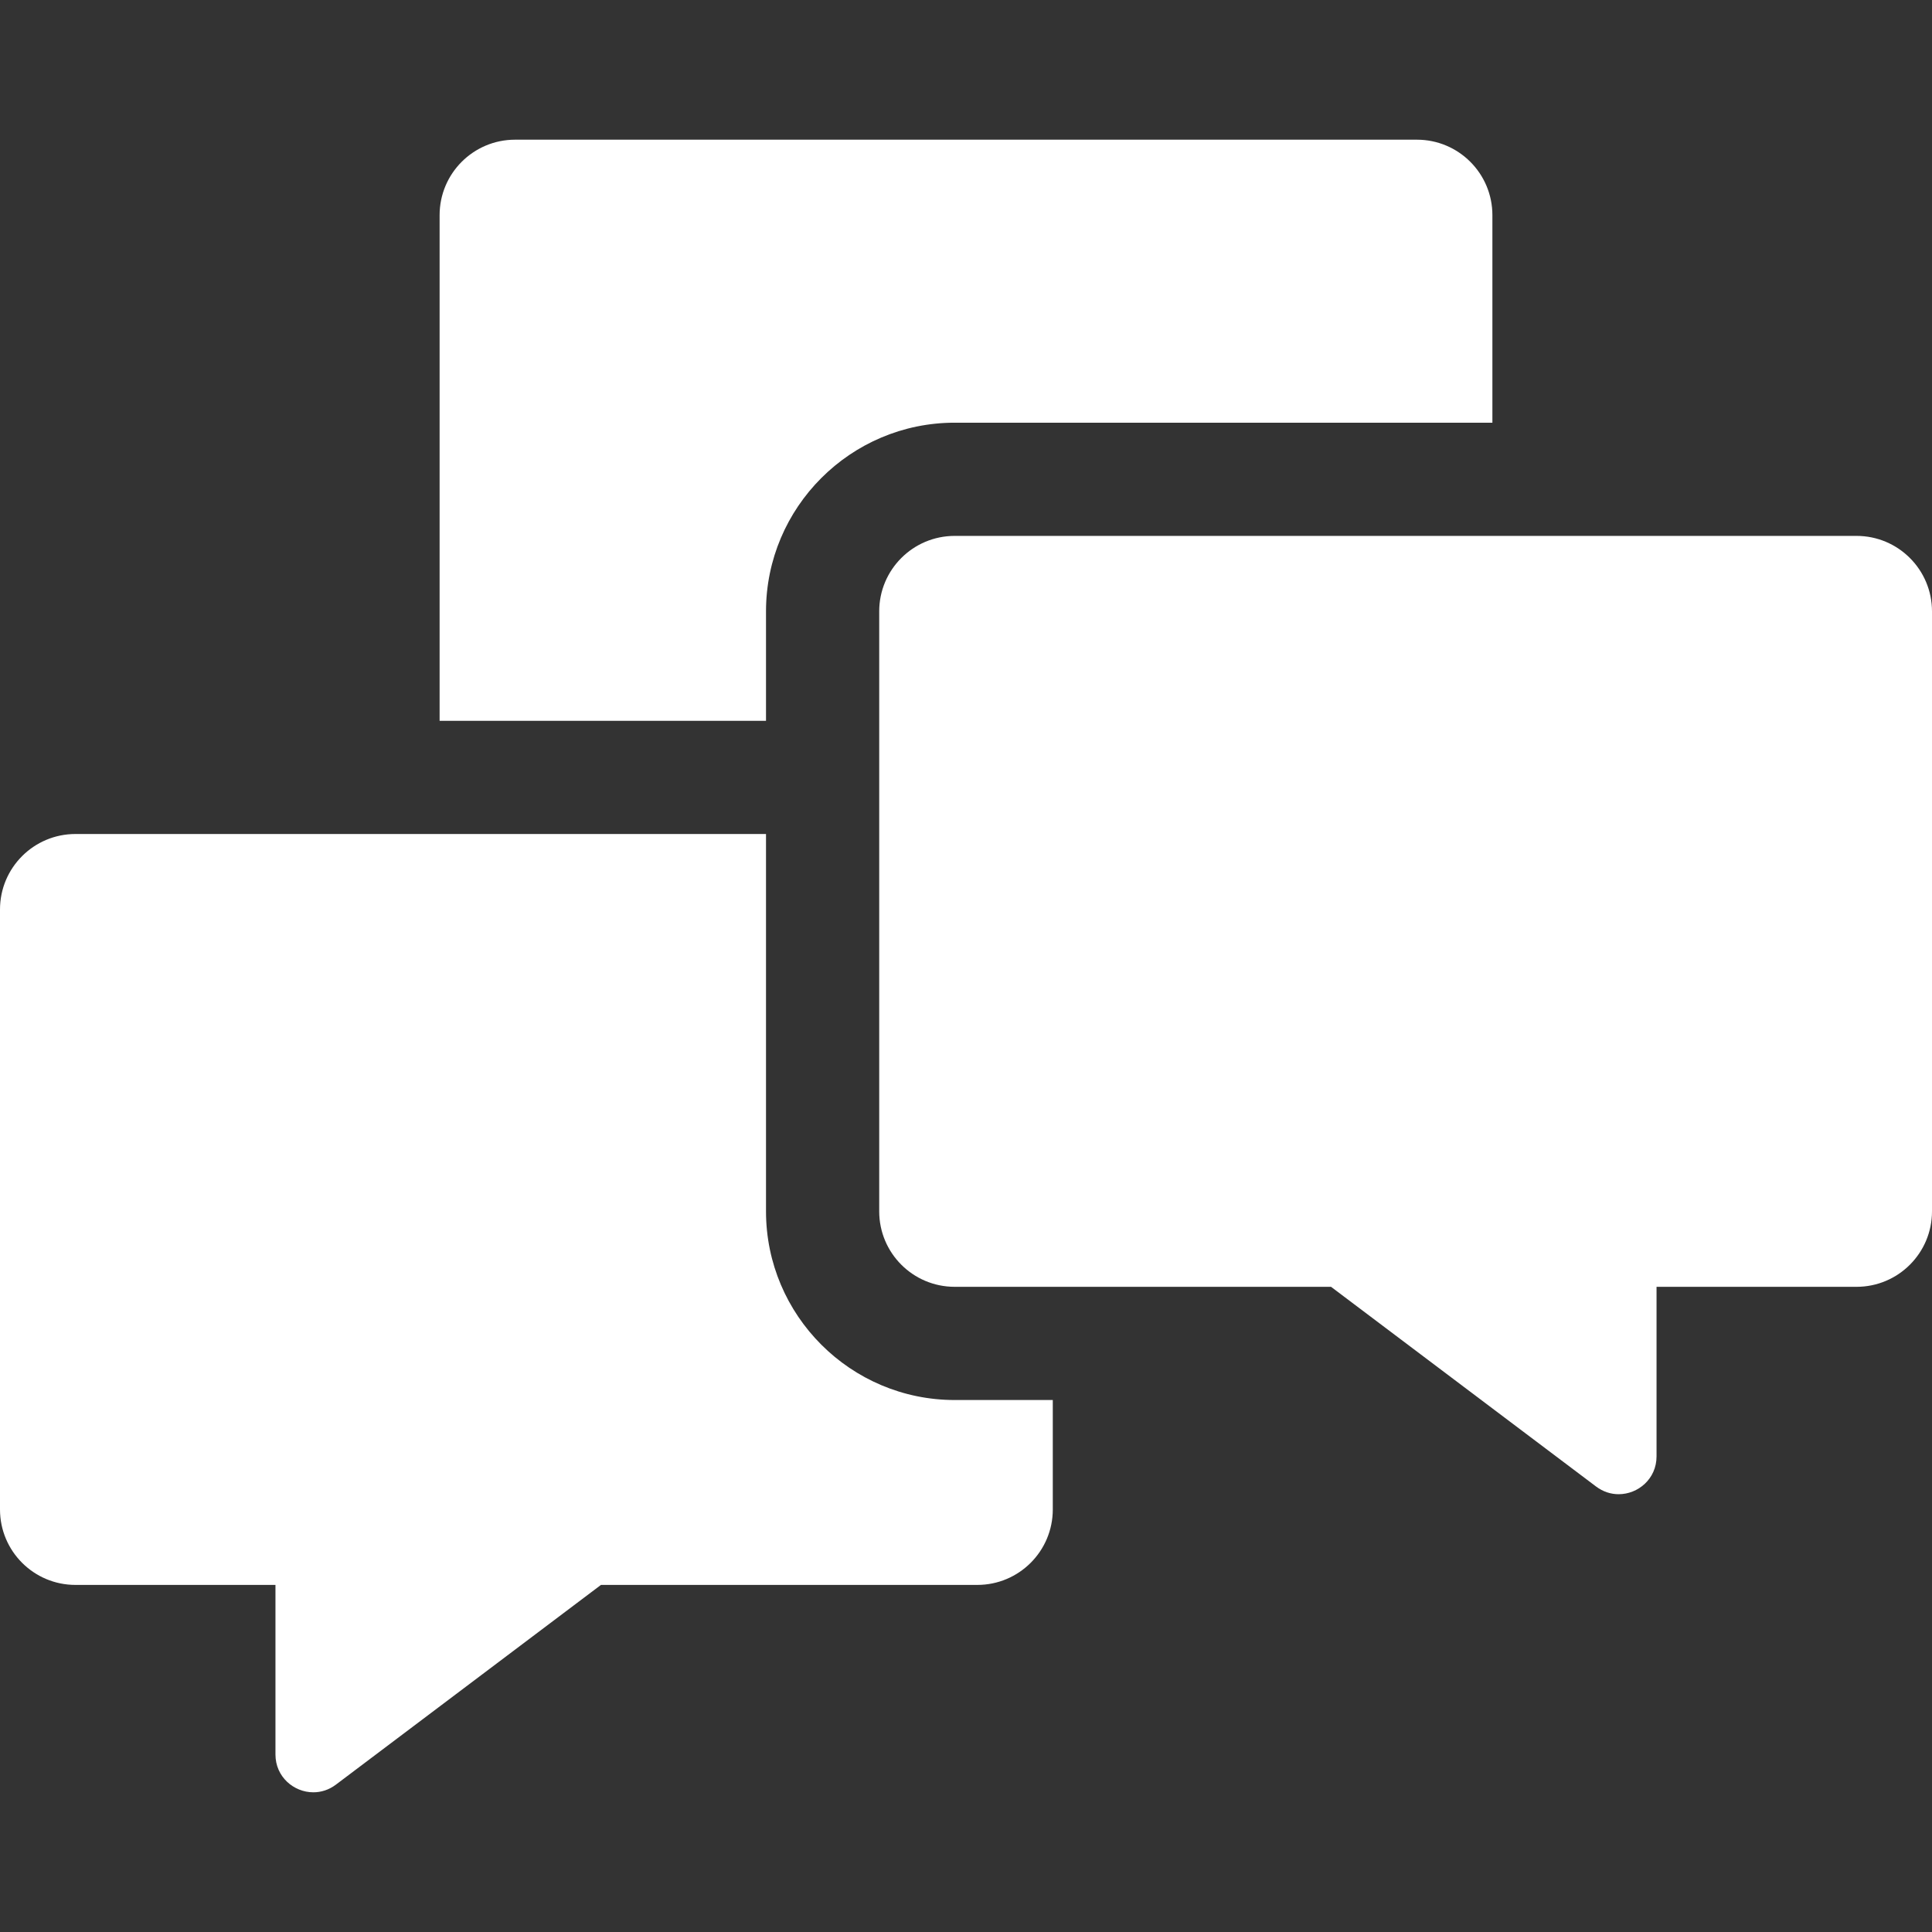
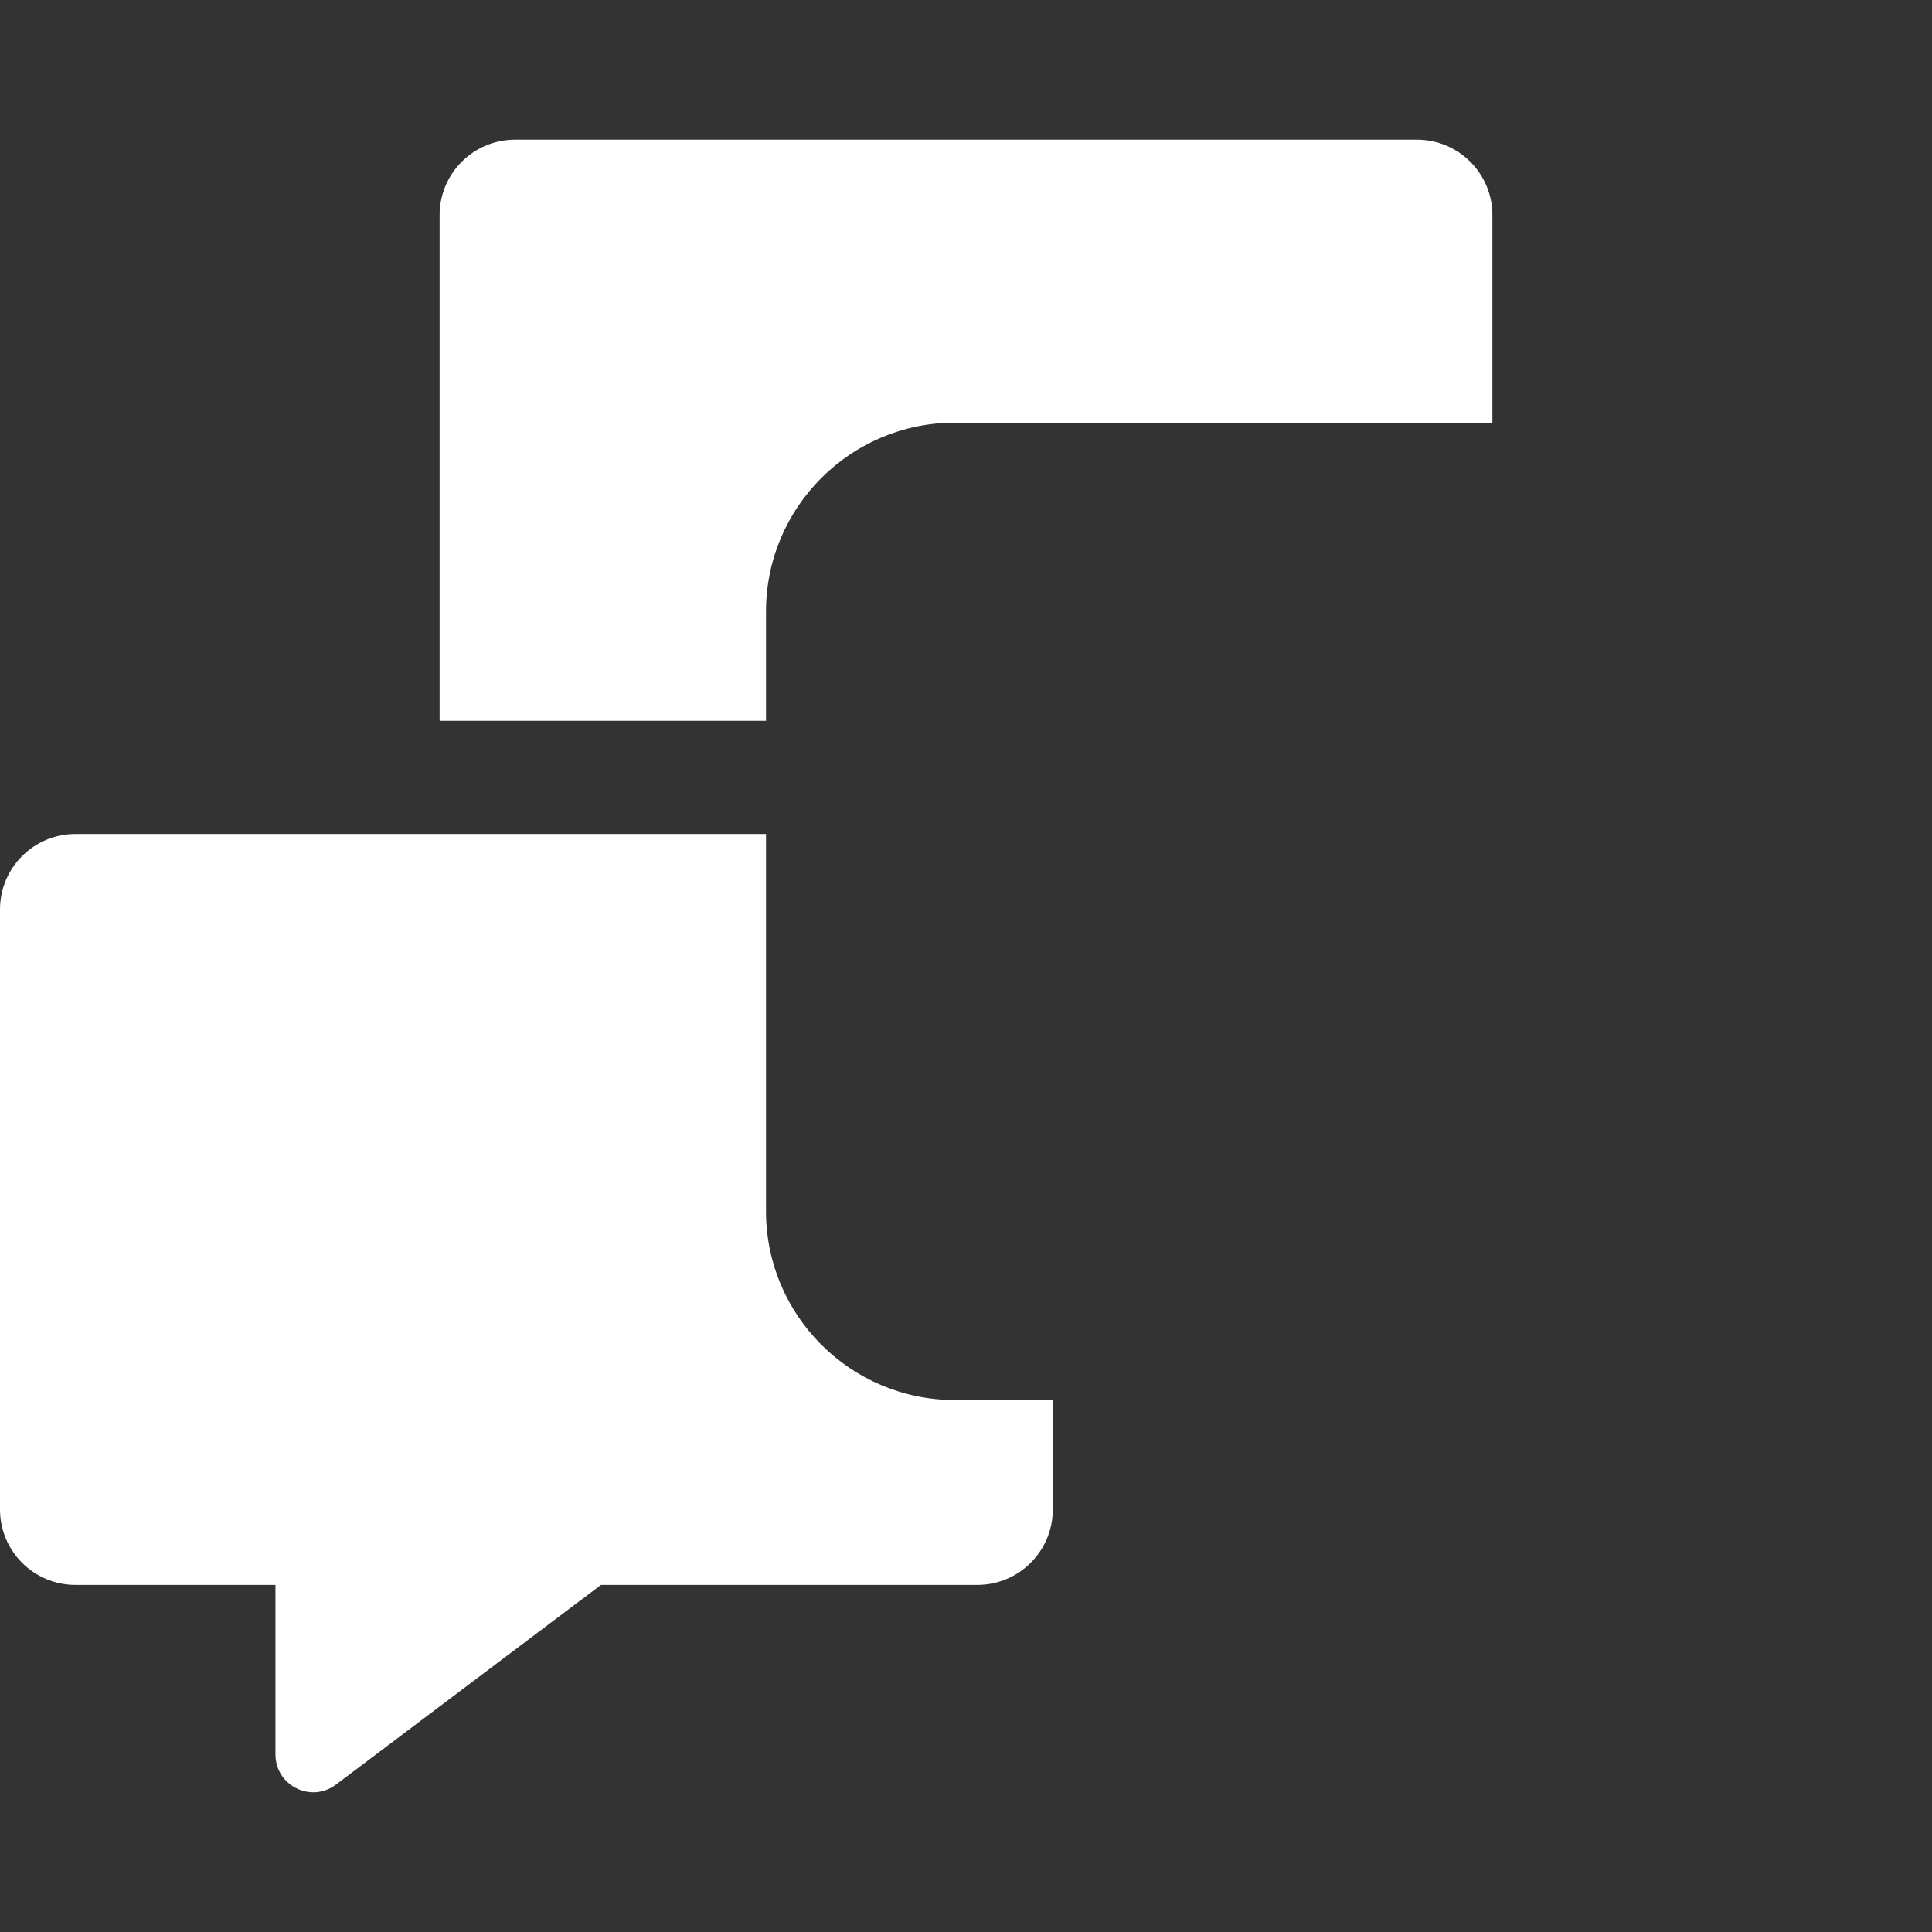
<svg xmlns="http://www.w3.org/2000/svg" version="1.1" width="512" height="512" x="0" y="0" viewBox="0 0 512 512" style="enable-background:new 0 0 512 512" xml:space="preserve" class="">
  <rect x="0" y="0" width="512" height="512" fill="#333333" stroke="none" />
  <g>
    <path d="m203 191.019v-29c0-27.57 22.43-50 50-50h142.5v-55c0-11.046-8.954-20-20-20h-239c-11.046 0-20 8.954-20 20v134z" fill="#ffffff" data-original="#000000" style="" />
    <path d="m253 371.019c-27.57 0-50-22.43-50-50v-100h-183c-11.046 0-20 8.954-20 20v159c0 11.046 8.954 20 20 20h53v44.943c0 5.924 4.861 10.018 10.041 10.018 2.035 0 4.118-.631 5.977-2.032l70.243-52.93h99.739c11.046 0 20-8.954 20-20v-29h-26z" fill="#ffffff" data-original="#000000" style="" />
-     <path d="m492 142.019h-239c-11.046 0-20 8.954-20 20v159c0 11.046 8.954 20 20 20h99.739l70.243 52.93c1.859 1.401 3.942 2.032 5.977 2.032 5.18 0 10.041-4.094 10.041-10.018v-44.943h53c11.046 0 20-8.954 20-20v-159c0-11.047-8.954-20.001-20-20.001z" fill="#ffffff" data-original="#000000" style="" />
  </g>
</svg>